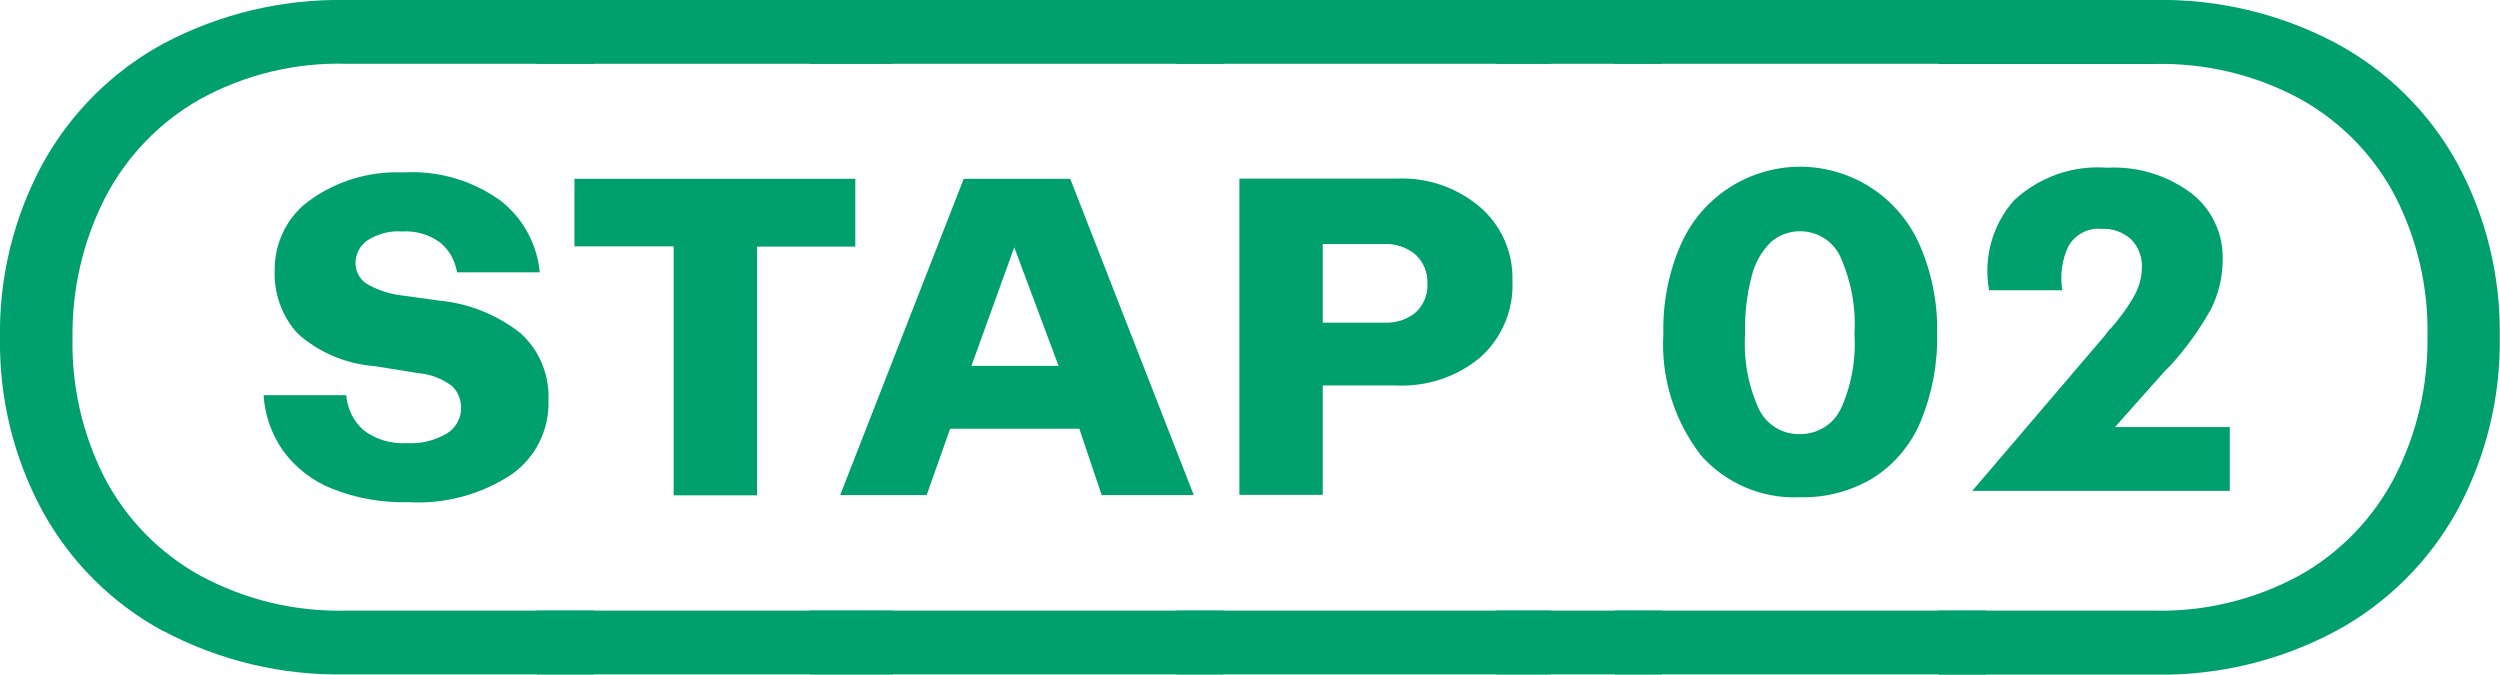
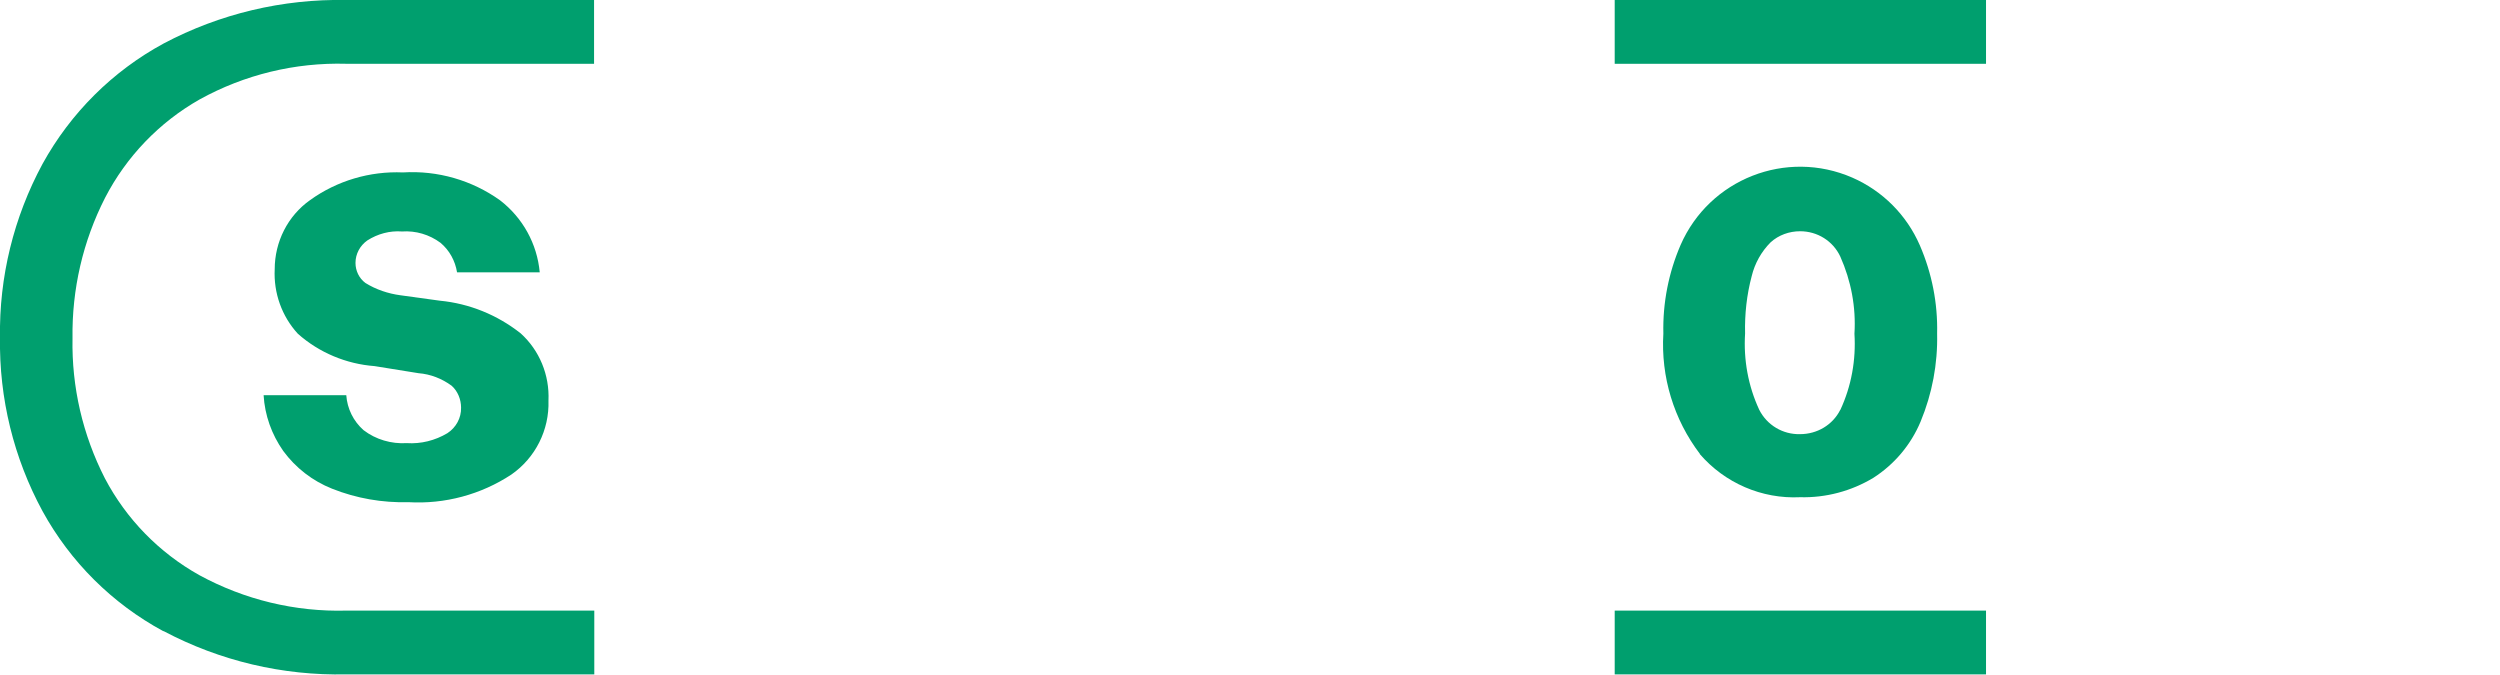
<svg xmlns="http://www.w3.org/2000/svg" id="Layer_1" data-name="Layer 1" viewBox="0 0 105.84 28.56">
  <defs>
    <style>
      .cls-1 {
        fill: #009f6e;
      }
    </style>
  </defs>
  <path id="Path_129" data-name="Path 129" class="cls-1" d="M6.91,26.72c-2.16-1.17-3.93-2.93-5.11-5.08C.58,19.39-.04,16.86,0,14.29c-.04-2.56.58-5.09,1.8-7.35,1.19-2.16,2.97-3.93,5.13-5.1C9.31.58,11.97-.05,14.66,0h10.49v2.7h-10.49c-2.17-.06-4.31.46-6.21,1.51-1.71.97-3.1,2.42-4,4.16-.94,1.84-1.41,3.88-1.38,5.95-.04,2.06.43,4.09,1.37,5.93.91,1.73,2.3,3.15,4,4.1,1.91,1.04,4.06,1.56,6.23,1.5h10.49v2.7h-10.49c-2.7.06-5.36-.57-7.74-1.83M14.06,20.69c-.83-.33-1.54-.88-2.07-1.6-.49-.7-.78-1.51-.83-2.36h3.5c.04.57.3,1.1.73,1.48.52.4,1.18.59,1.83.55.6.04,1.2-.11,1.72-.42.37-.24.59-.65.58-1.08,0-.35-.14-.7-.4-.93-.41-.3-.89-.49-1.4-.53l-1.86-.3c-1.2-.09-2.35-.57-3.25-1.37-.68-.74-1.03-1.73-.98-2.73,0-1.16.55-2.26,1.5-2.93,1.14-.82,2.53-1.23,3.93-1.17,1.47-.09,2.92.33,4.11,1.18.96.74,1.57,1.84,1.68,3.05h-3.5c-.08-.49-.32-.93-.7-1.25-.47-.35-1.05-.52-1.63-.48-.52-.04-1.03.1-1.47.38-.31.22-.5.57-.5.95,0,.33.15.65.42.85.45.28.96.45,1.48.52l1.67.23c1.25.12,2.43.6,3.42,1.38.8.72,1.23,1.77,1.18,2.85.04,1.24-.55,2.42-1.57,3.13-1.29.85-2.82,1.26-4.36,1.17-1.1.03-2.2-.16-3.23-.57" />
-   <path id="Path_130" data-name="Path 130" class="cls-1" d="M22.72,0h15.09v2.7h-15.09V0ZM22.72,25.85h15.09v2.7h-15.09v-2.7ZM28.52,10.43h-4.2v-2.86h11.89v2.87h-4.16v10.53h-3.53v-10.53Z" />
-   <path id="Path_131" data-name="Path 131" class="cls-1" d="M34.28,0h17.52v2.7h-17.52V0ZM34.28,25.85h17.52v2.7h-17.52v-2.7ZM40.81,7.57h4.5l5.23,13.39h-3.9l-1.5-4.46-.07-.33-2.13-5.7-2.07,5.73-.07.33-1.57,4.43h-3.66l5.23-13.39ZM40.78,15.49h4.36l.8,2.66h-6.03l.87-2.66Z" />
-   <path id="Path_132" data-name="Path 132" class="cls-1" d="M49.8,0h15.86v2.7h-15.86V0ZM49.8,25.85h15.86v2.7h-15.86v-2.7ZM52.47,7.56h6.7c1.27-.05,2.51.38,3.48,1.2.91.78,1.42,1.93,1.38,3.13.06,1.22-.44,2.41-1.35,3.23-1,.84-2.28,1.26-3.58,1.2h-3.1v4.63h-3.53V7.56ZM59.93,13.23c.34-.31.53-.77.5-1.23.02-.46-.16-.9-.5-1.22-.37-.31-.85-.47-1.33-.45h-2.6v3.33h2.63c.47.02.94-.13,1.3-.43" />
-   <path id="Path_133" data-name="Path 133" class="cls-1" d="M63.33,0h7.03v2.7h-7.03V0ZM63.33,25.85h7.03v2.7h-7.03v-2.7Z" />
  <path id="Path_134" data-name="Path 134" class="cls-1" d="M68.36,0h15.72v2.7h-15.72V0ZM68.36,25.85h15.72v2.7h-15.72v-2.7ZM71.97,19.22c-1.11-1.46-1.66-3.27-1.55-5.1-.03-1.29.22-2.57.73-3.75,1.22-2.79,4.47-4.07,7.27-2.85,1.28.56,2.3,1.58,2.86,2.87.51,1.18.76,2.45.73,3.73.03,1.28-.21,2.55-.7,3.73-.41.98-1.11,1.81-2,2.38-.93.56-2.01.85-3.1.82-1.62.08-3.19-.6-4.25-1.83M77.91,17.36c.47-1.01.67-2.12.6-3.23.07-1.12-.14-2.24-.6-3.27-.31-.66-.97-1.07-1.7-1.07-.46,0-.91.16-1.25.47-.39.39-.67.89-.8,1.43-.21.79-.3,1.61-.28,2.43-.07,1.11.13,2.22.6,3.23.33.65,1,1.05,1.73,1.03.72,0,1.38-.39,1.7-1.03" />
-   <path id="Path_135" data-name="Path 135" class="cls-1" d="M82.08,25.85h9.1c2.17.06,4.31-.47,6.21-1.51,1.71-.97,3.1-2.42,4-4.16.94-1.84,1.41-3.88,1.38-5.95.04-2.06-.43-4.09-1.37-5.93-.91-1.73-2.3-3.15-4-4.1-1.91-1.04-4.06-1.55-6.23-1.49h-9.1V0h9.1c2.69-.06,5.35.57,7.73,1.83,2.16,1.16,3.95,2.93,5.13,5.08,1.22,2.25,1.84,4.78,1.8,7.35.04,2.56-.58,5.09-1.8,7.35-1.19,2.16-2.97,3.93-5.13,5.1-2.37,1.27-5.04,1.91-7.73,1.85h-9.1v-2.7ZM89.34,13.93c.4-.45.76-.94,1.05-1.47.19-.36.29-.76.29-1.17.01-.43-.15-.84-.45-1.15-.34-.31-.79-.48-1.25-.45-.58-.06-1.14.24-1.42.75-.27.58-.35,1.22-.25,1.85h-3.1c-.25-1.37.14-2.78,1.06-3.81,1.06-.99,2.49-1.49,3.93-1.38,1.28-.07,2.54.31,3.57,1.08.87.67,1.36,1.72,1.33,2.81,0,.75-.18,1.5-.53,2.16-.47.83-1.03,1.6-1.66,2.3l-.27.27-2.1,2.36h4.86v2.7h-10.9l5.6-6.56.23-.3Z" />
</svg>